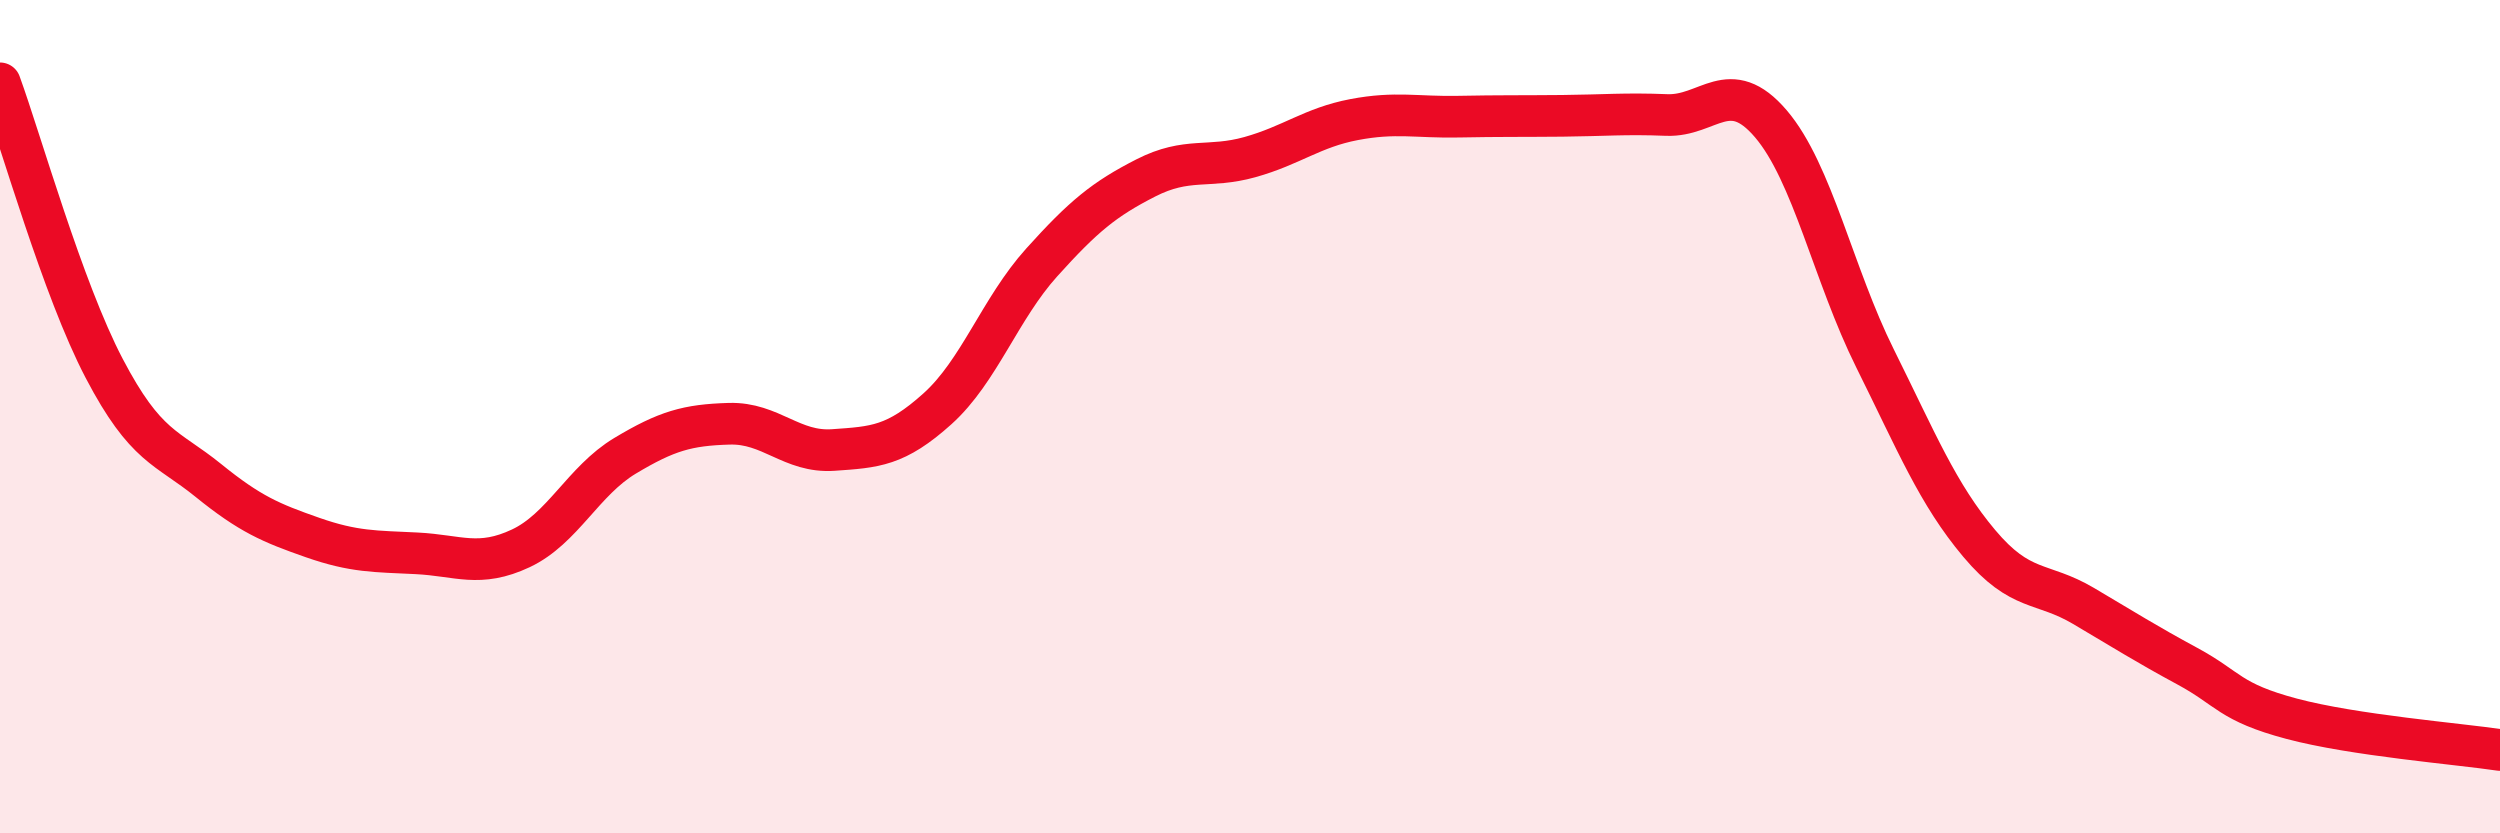
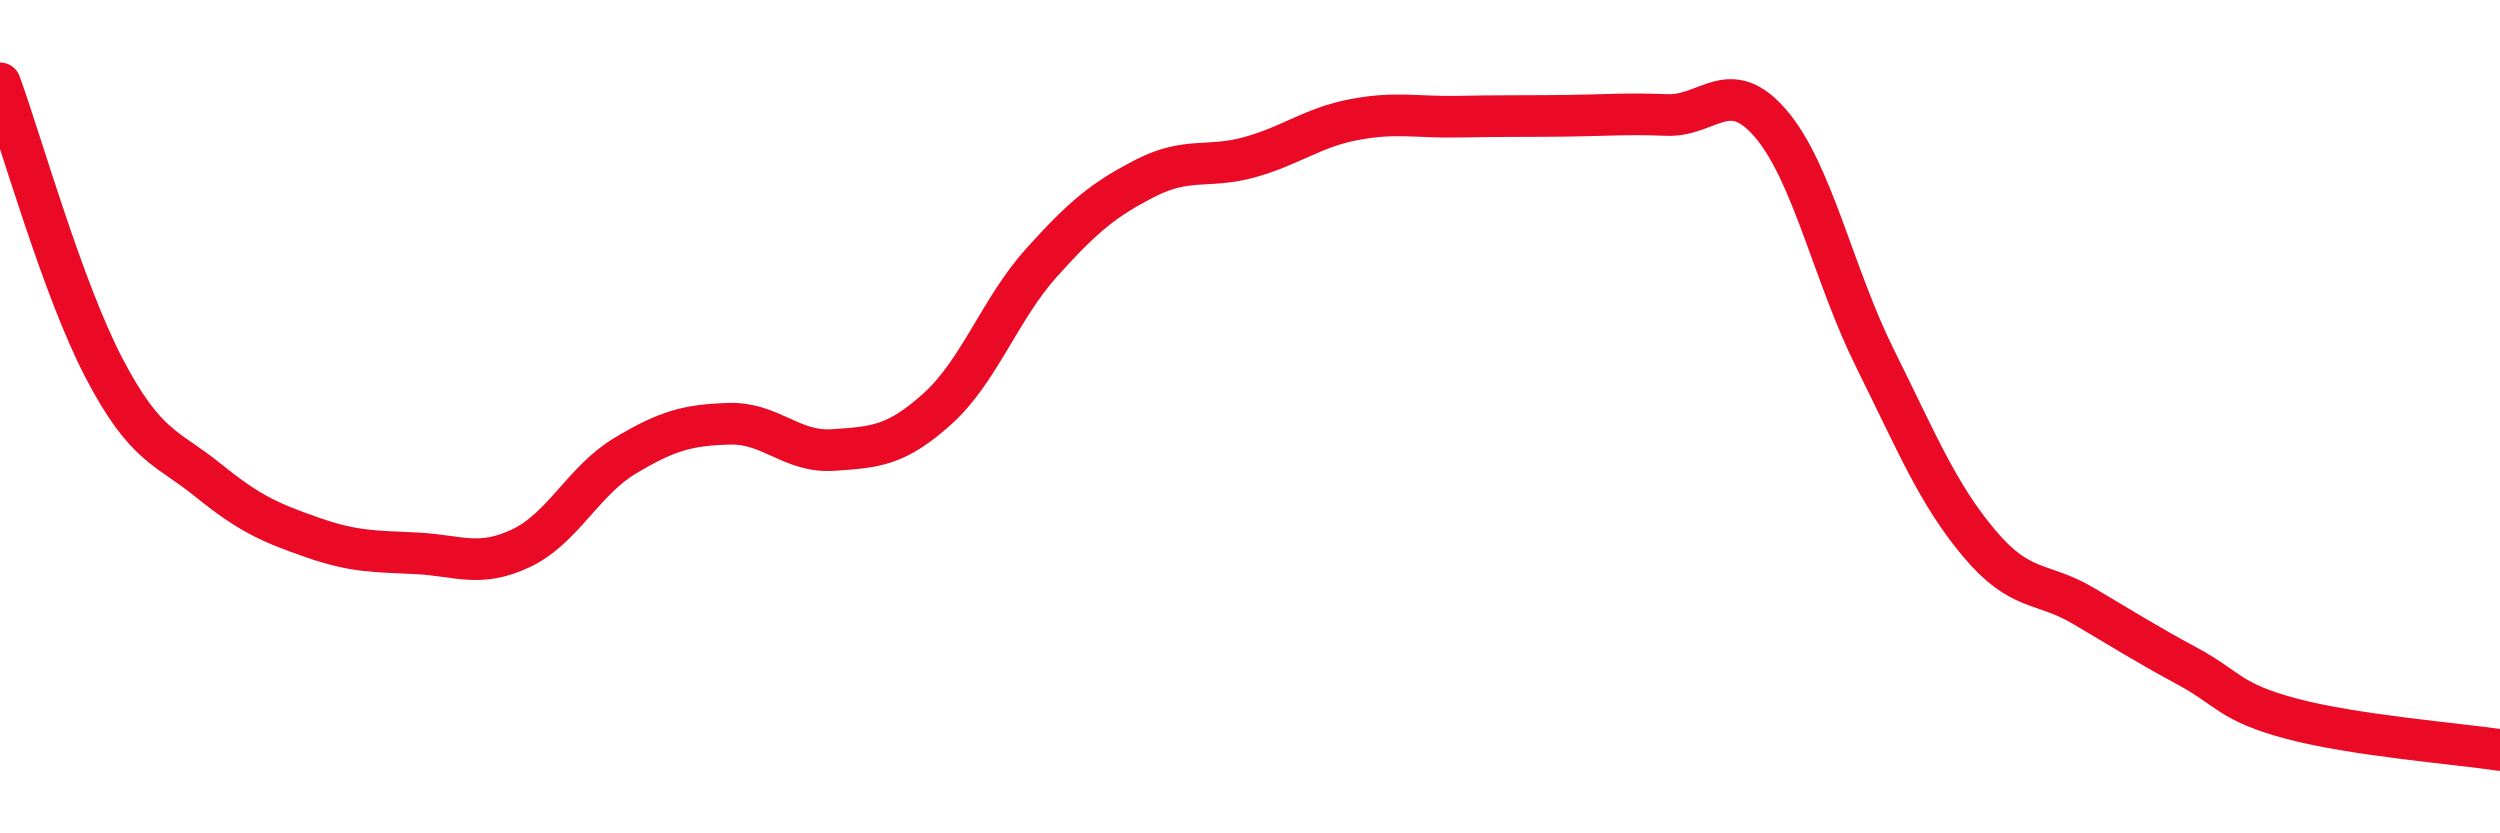
<svg xmlns="http://www.w3.org/2000/svg" width="60" height="20" viewBox="0 0 60 20">
-   <path d="M 0,2 C 0.5,3.37 1.5,6.93 2.5,8.84 C 3.5,10.75 4,10.72 5,11.53 C 6,12.34 6.5,12.55 7.5,12.9 C 8.5,13.25 9,13.23 10,13.28 C 11,13.33 11.5,13.63 12.5,13.16 C 13.5,12.69 14,11.54 15,10.94 C 16,10.34 16.5,10.2 17.5,10.17 C 18.5,10.14 19,10.87 20,10.8 C 21,10.73 21.5,10.71 22.5,9.81 C 23.5,8.91 24,7.41 25,6.3 C 26,5.19 26.5,4.78 27.5,4.27 C 28.5,3.76 29,4.05 30,3.77 C 31,3.49 31.5,3.06 32.5,2.87 C 33.5,2.68 34,2.82 35,2.8 C 36,2.78 36.5,2.79 37.5,2.78 C 38.5,2.77 39,2.72 40,2.76 C 41,2.8 41.5,1.8 42.5,2.97 C 43.5,4.14 44,6.59 45,8.6 C 46,10.61 46.5,11.85 47.5,13.04 C 48.5,14.23 49,13.95 50,14.54 C 51,15.13 51.5,15.45 52.5,15.99 C 53.5,16.53 53.5,16.85 55,17.25 C 56.5,17.65 59,17.85 60,18L60 20L0 20Z" fill="#EB0A25" opacity="0.1" stroke-linecap="round" stroke-linejoin="round" />
  <path d="M 0,2 C 0.5,3.37 1.5,6.93 2.5,8.84 C 3.5,10.75 4,10.72 5,11.53 C 6,12.34 6.5,12.55 7.5,12.9 C 8.5,13.25 9,13.23 10,13.28 C 11,13.33 11.5,13.63 12.5,13.16 C 13.5,12.69 14,11.54 15,10.94 C 16,10.34 16.5,10.2 17.5,10.17 C 18.5,10.14 19,10.87 20,10.8 C 21,10.73 21.5,10.71 22.5,9.81 C 23.5,8.91 24,7.41 25,6.3 C 26,5.19 26.5,4.78 27.5,4.27 C 28.5,3.76 29,4.05 30,3.77 C 31,3.49 31.5,3.06 32.5,2.87 C 33.5,2.68 34,2.82 35,2.8 C 36,2.78 36.5,2.79 37.5,2.78 C 38.5,2.77 39,2.72 40,2.76 C 41,2.8 41.5,1.8 42.5,2.97 C 43.5,4.14 44,6.59 45,8.6 C 46,10.61 46.5,11.85 47.5,13.04 C 48.5,14.23 49,13.95 50,14.54 C 51,15.13 51.5,15.45 52.5,15.99 C 53.5,16.53 53.5,16.85 55,17.25 C 56.5,17.65 59,17.85 60,18" stroke="#EB0A25" stroke-width="1" fill="none" stroke-linecap="round" stroke-linejoin="round" />
</svg>